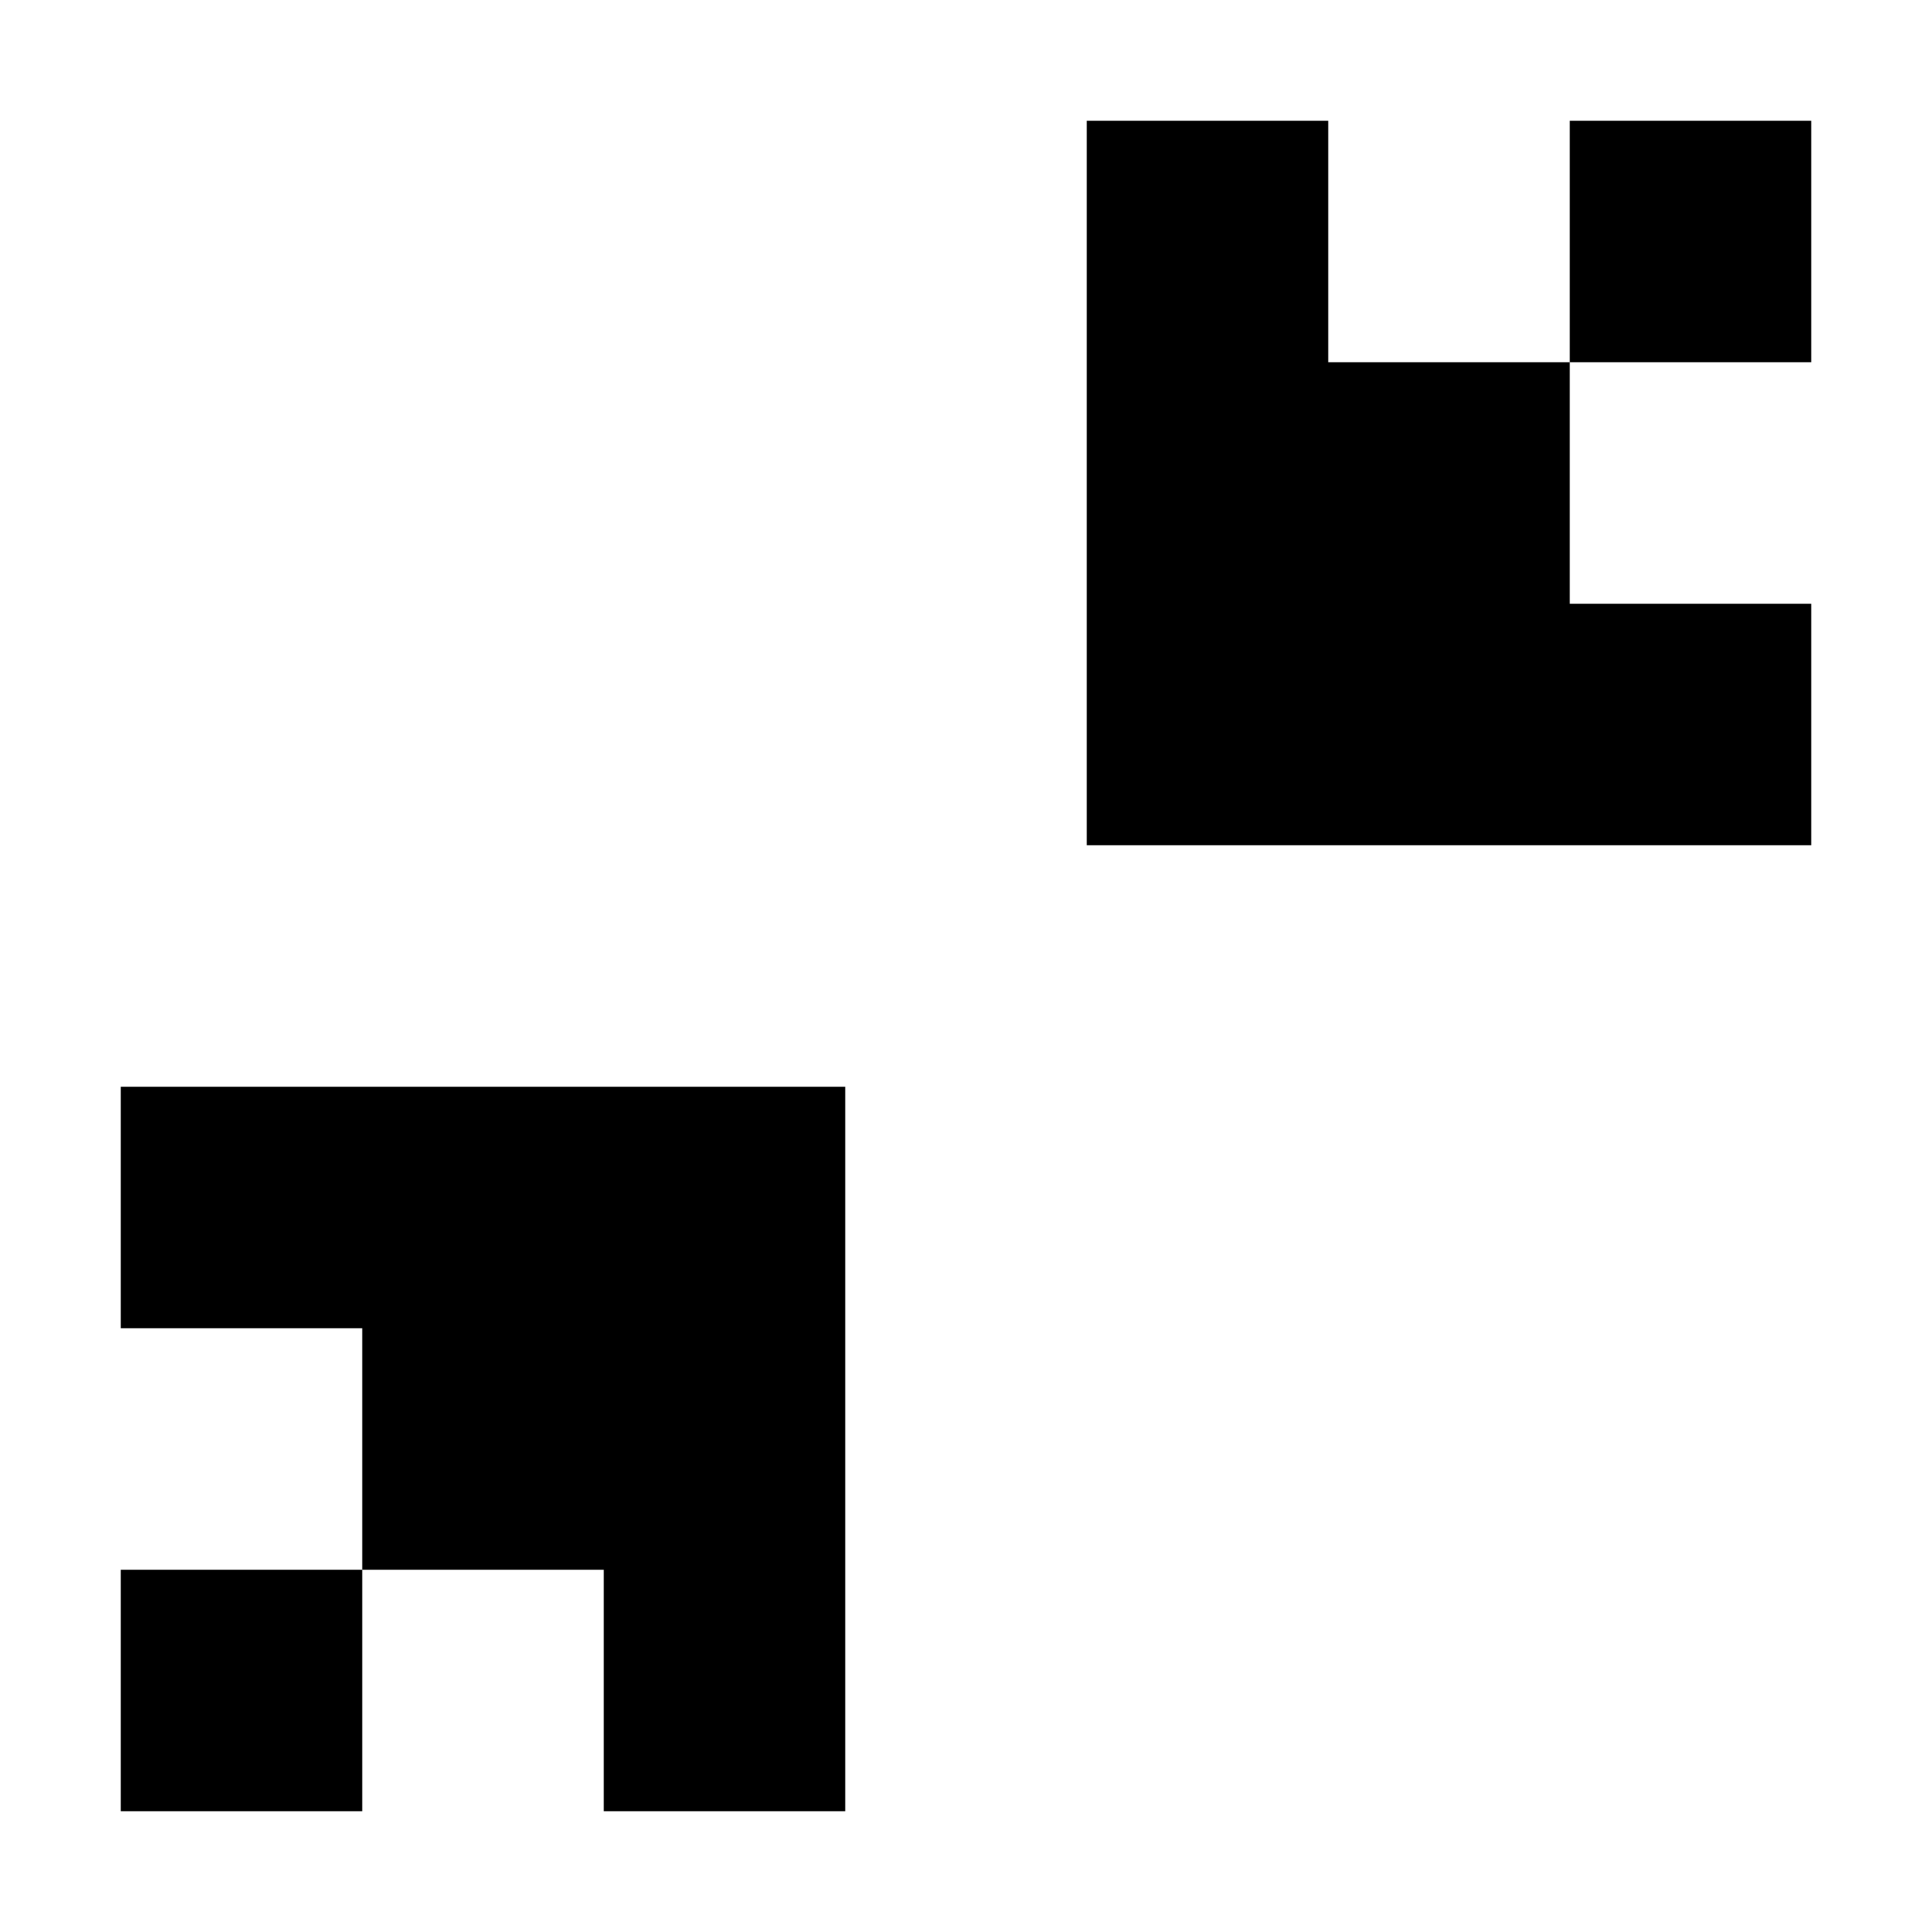
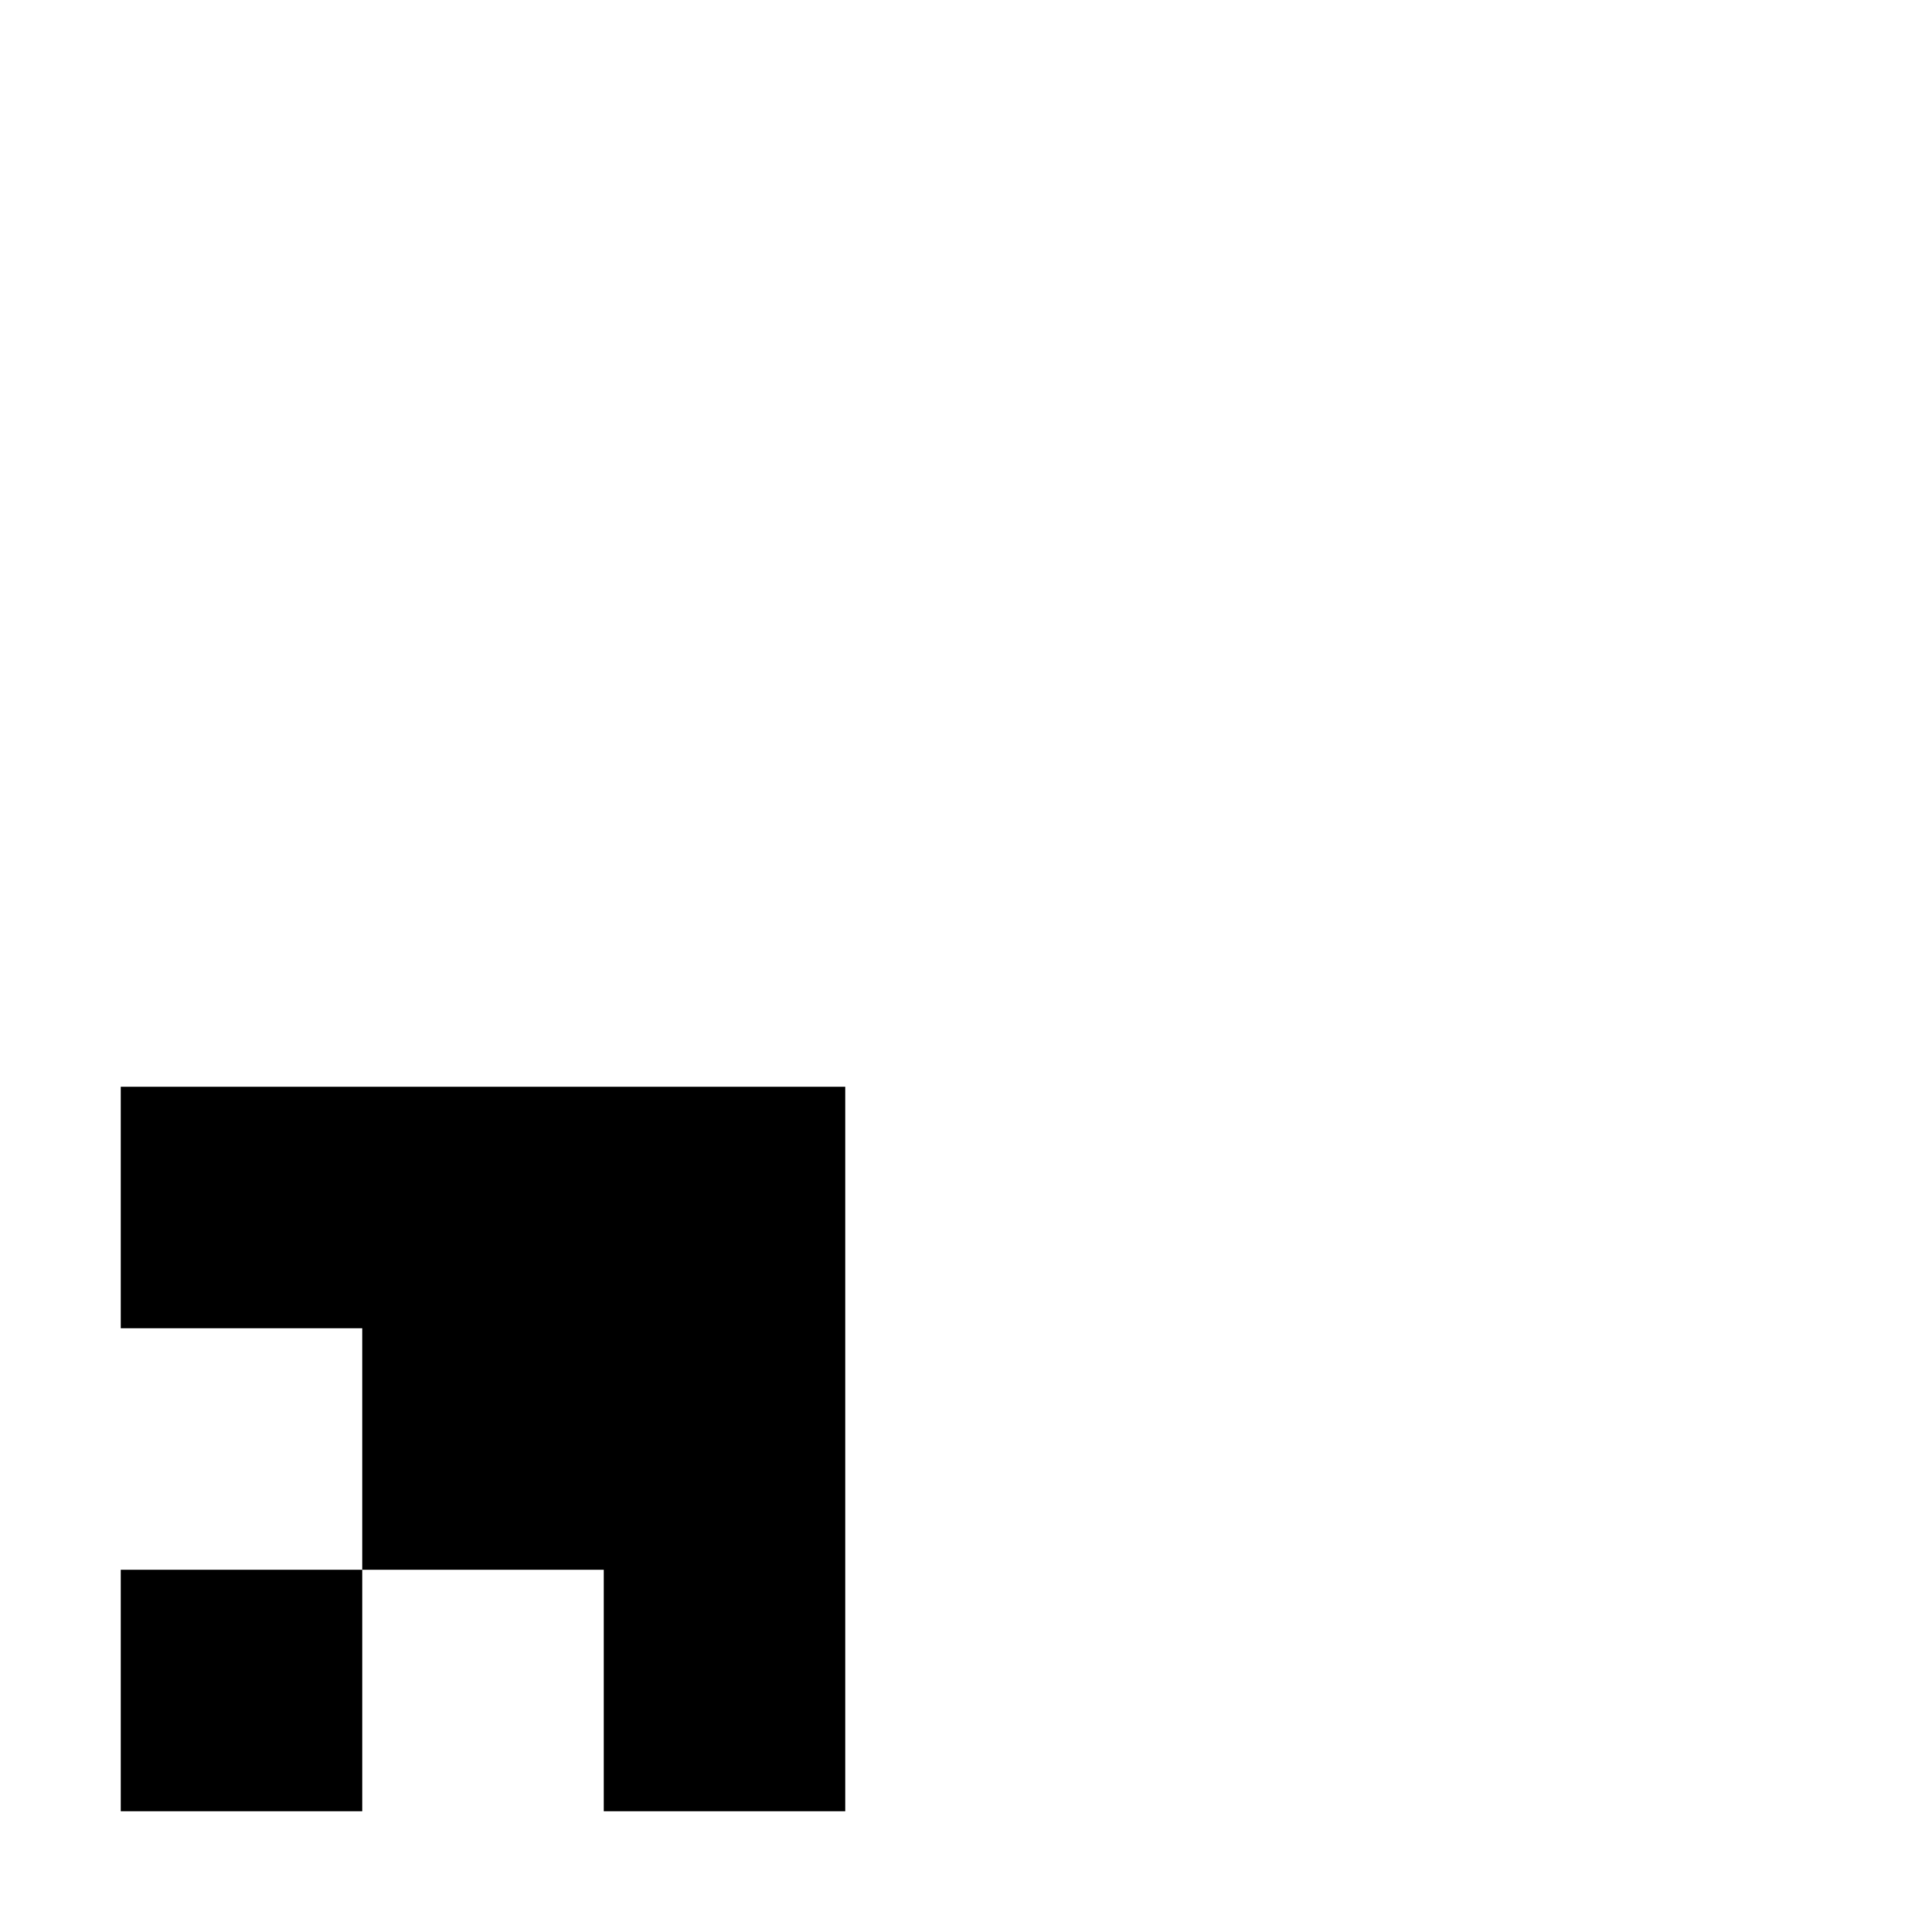
<svg xmlns="http://www.w3.org/2000/svg" fill="none" height="16" viewBox="0 0 16 16" width="16">
  <g fill="currentColor">
-     <path d="m13 5h2v2h-6v-6h2v2h2z" />
-     <path d="m15 3h-2v-2h2z" />
    <path d="m7 9v6h-2v-2h-2v-2h-2v-2z" />
    <path d="m3 13v2h-2v-2z" />
  </g>
</svg>